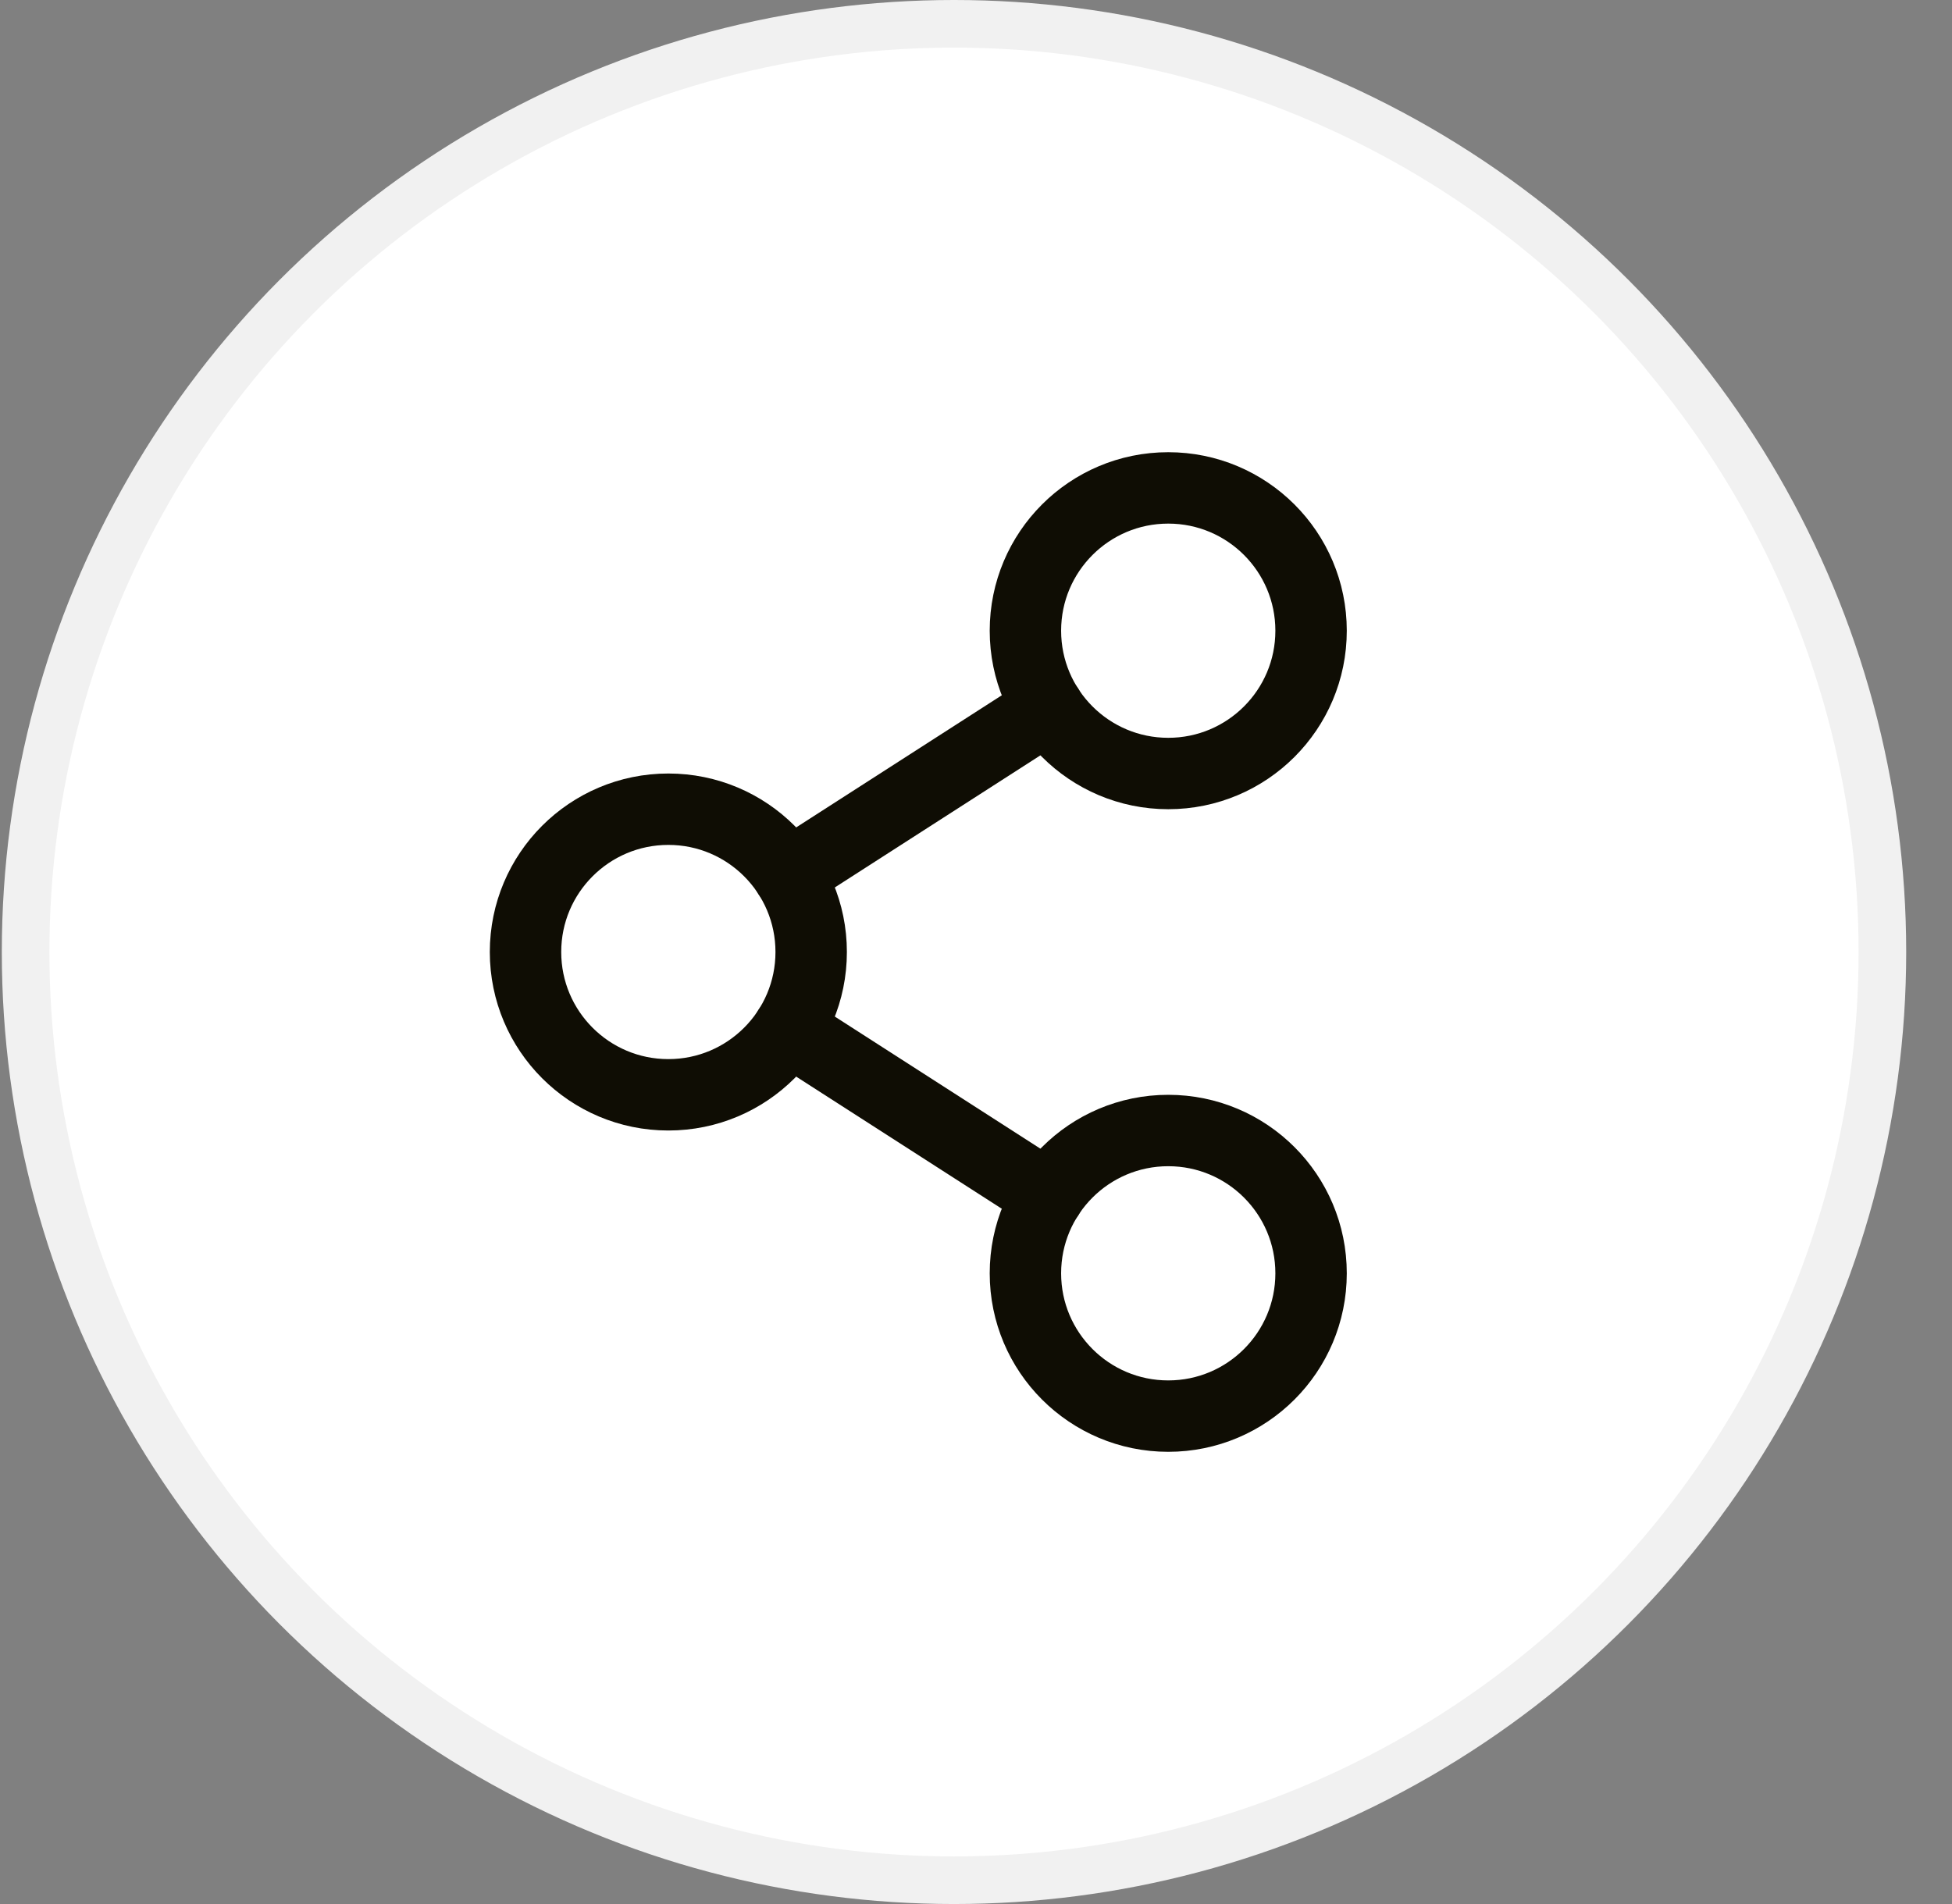
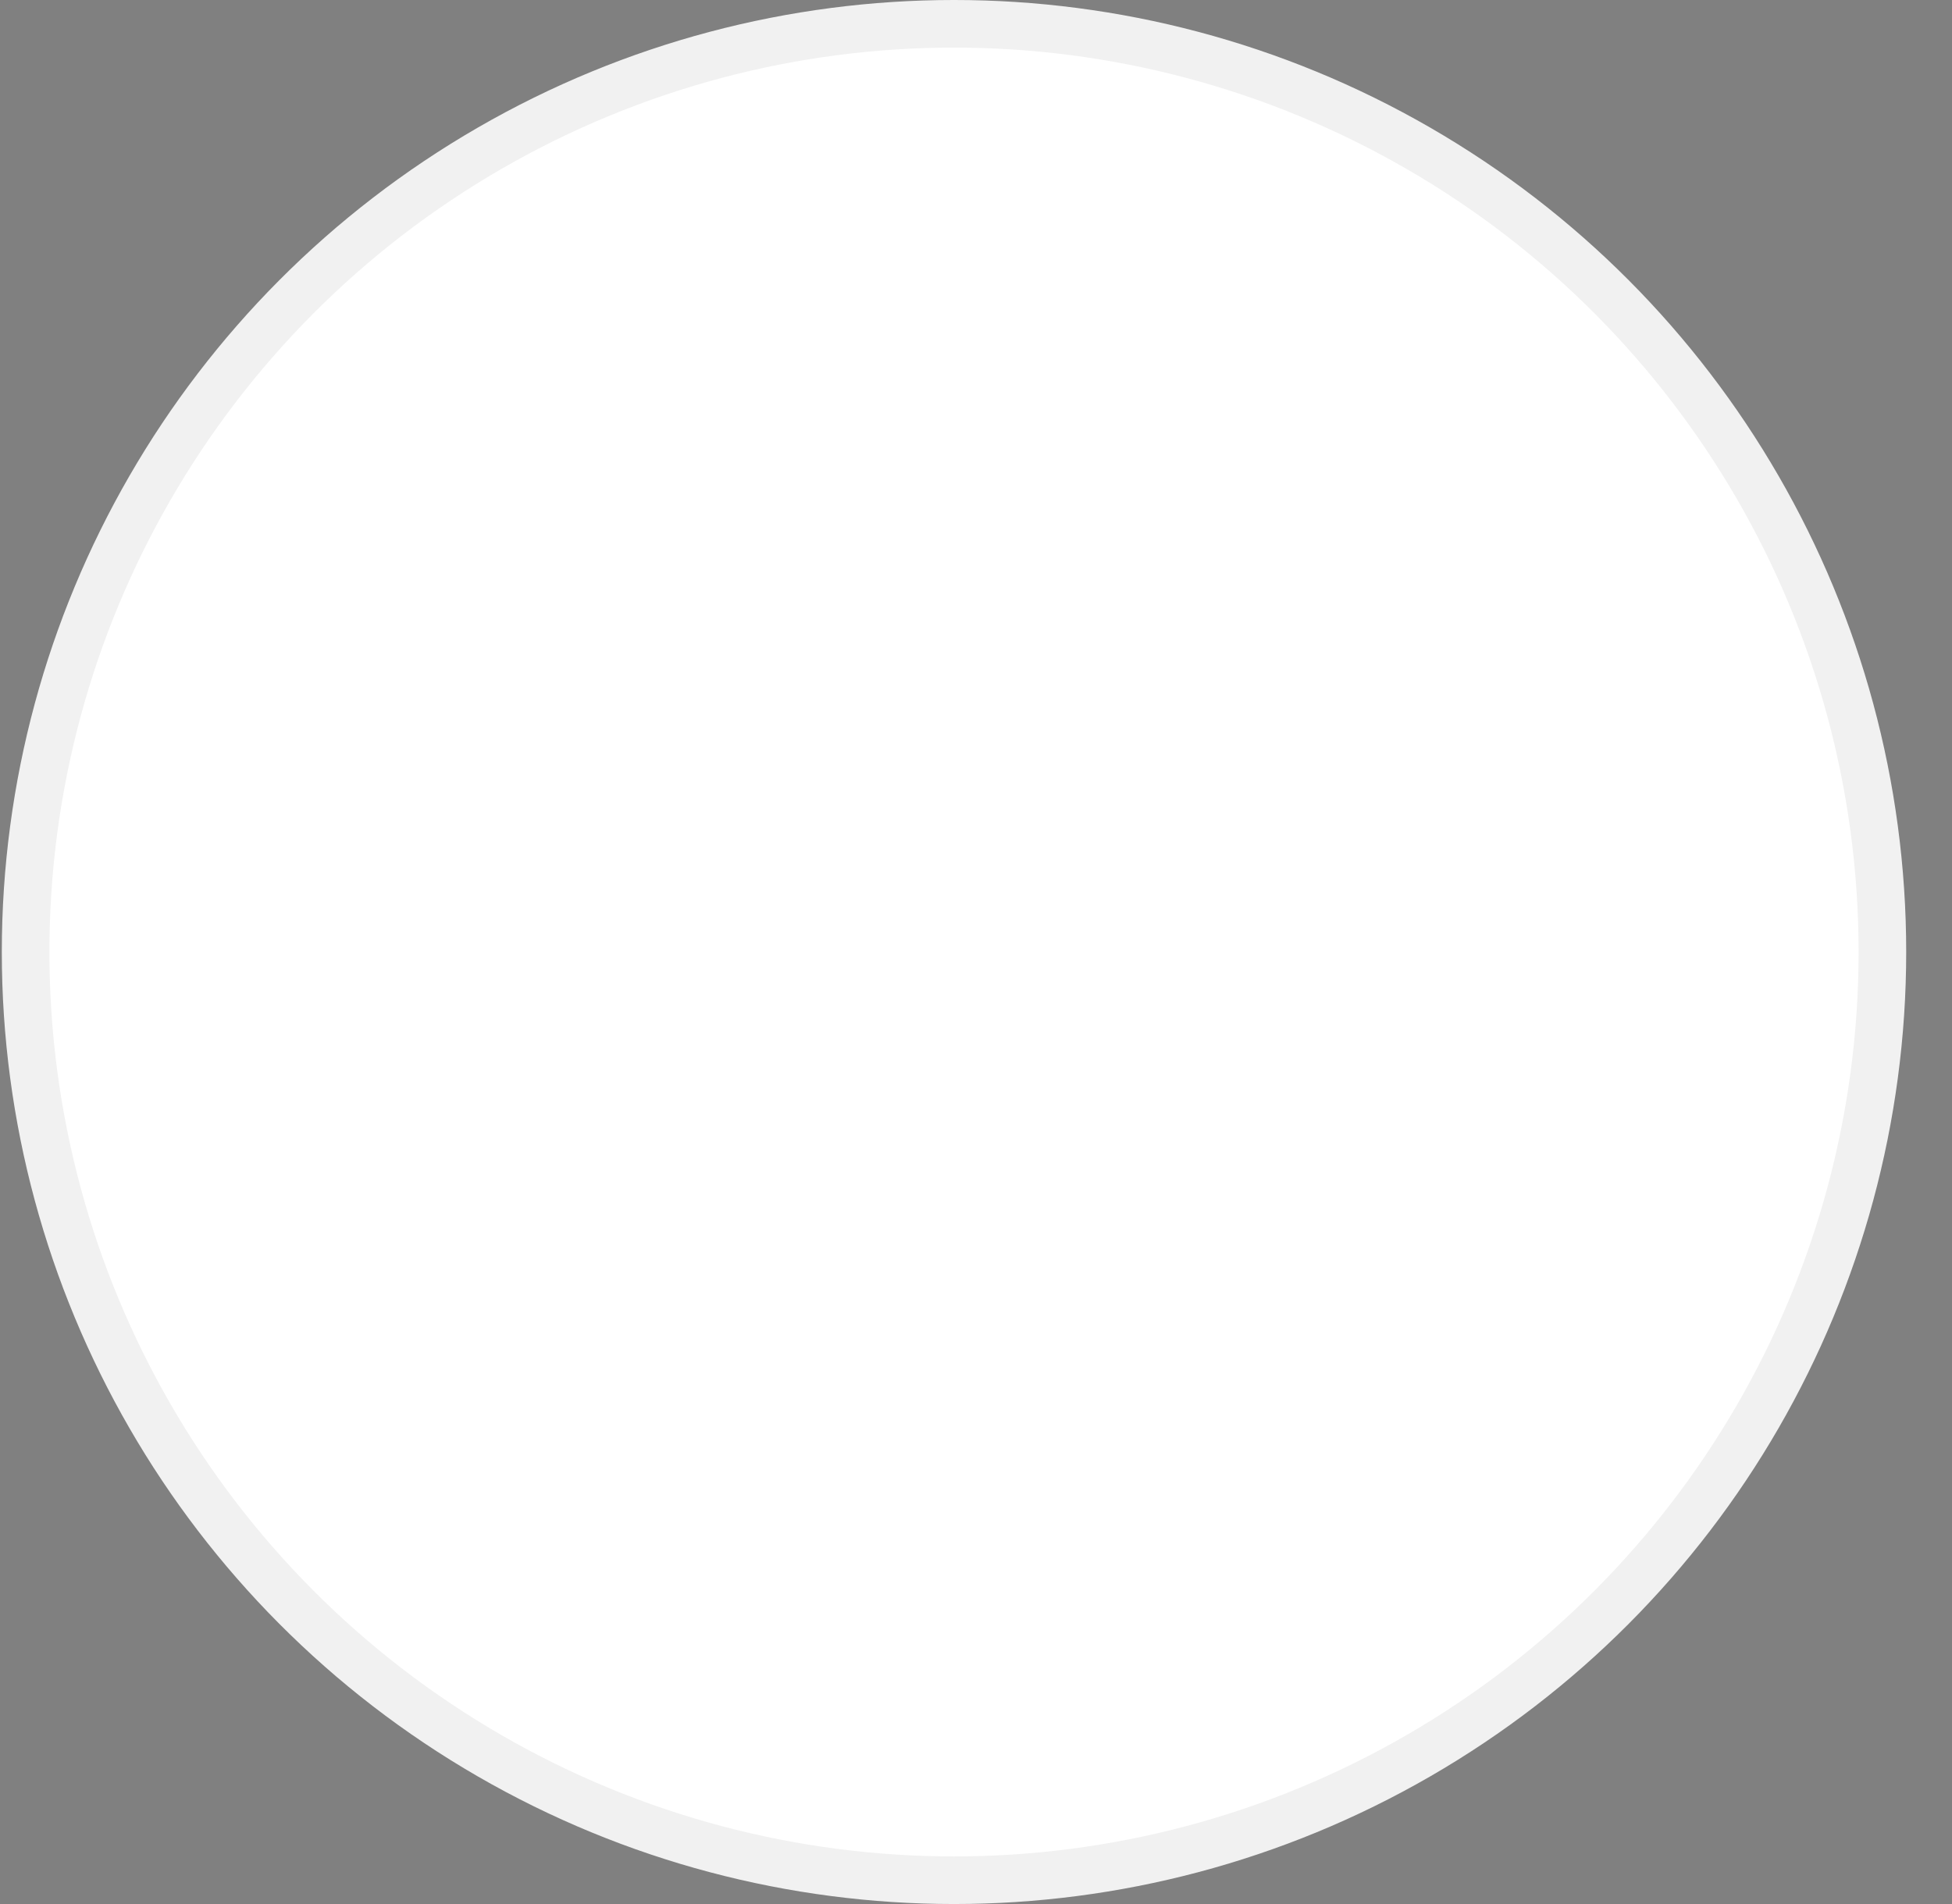
<svg xmlns="http://www.w3.org/2000/svg" width="41" height="40" viewBox="0 0 41 40" fill="none">
  <rect x="0" y="0" width="41" height="40" fill="#808080" stroke="none" />
  <circle cx="20.038" cy="20" r="19.5" fill="white" stroke="#F1F1F1" />
  <g clip-path="url(#clip0_554_21816)">
-     <path d="M14.038 23C15.695 23 17.038 21.657 17.038 20C17.038 18.343 15.695 17 14.038 17C12.381 17 11.038 18.343 11.038 20C11.038 21.657 12.381 23 14.038 23Z" stroke="#0F0D04" stroke-width="1.5" stroke-linecap="round" stroke-linejoin="round" />
-     <path d="M24.538 29.75C26.195 29.75 27.538 28.407 27.538 26.75C27.538 25.093 26.195 23.75 24.538 23.75C22.881 23.75 21.538 25.093 21.538 26.75C21.538 28.407 22.881 29.75 24.538 29.75Z" stroke="#0F0D04" stroke-width="1.5" stroke-linecap="round" stroke-linejoin="round" />
-     <path d="M24.538 16.25C26.195 16.25 27.538 14.907 27.538 13.25C27.538 11.593 26.195 10.25 24.538 10.25C22.881 10.25 21.538 11.593 21.538 13.25C21.538 14.907 22.881 16.25 24.538 16.25Z" stroke="#0F0D04" stroke-width="1.5" stroke-linecap="round" stroke-linejoin="round" />
    <path d="M22.016 14.872L16.561 18.378" stroke="#0F0D04" stroke-width="1.5" stroke-linecap="round" stroke-linejoin="round" />
-     <path d="M16.561 21.622L22.016 25.128" stroke="#0F0D04" stroke-width="1.5" stroke-linecap="round" stroke-linejoin="round" />
  </g>
  <defs>
    <clipPath id="clip0_554_21816">
-       <rect width="24" height="24" fill="white" transform="translate(8.038 8)" />
-     </clipPath>
+       </clipPath>
  </defs>
</svg>